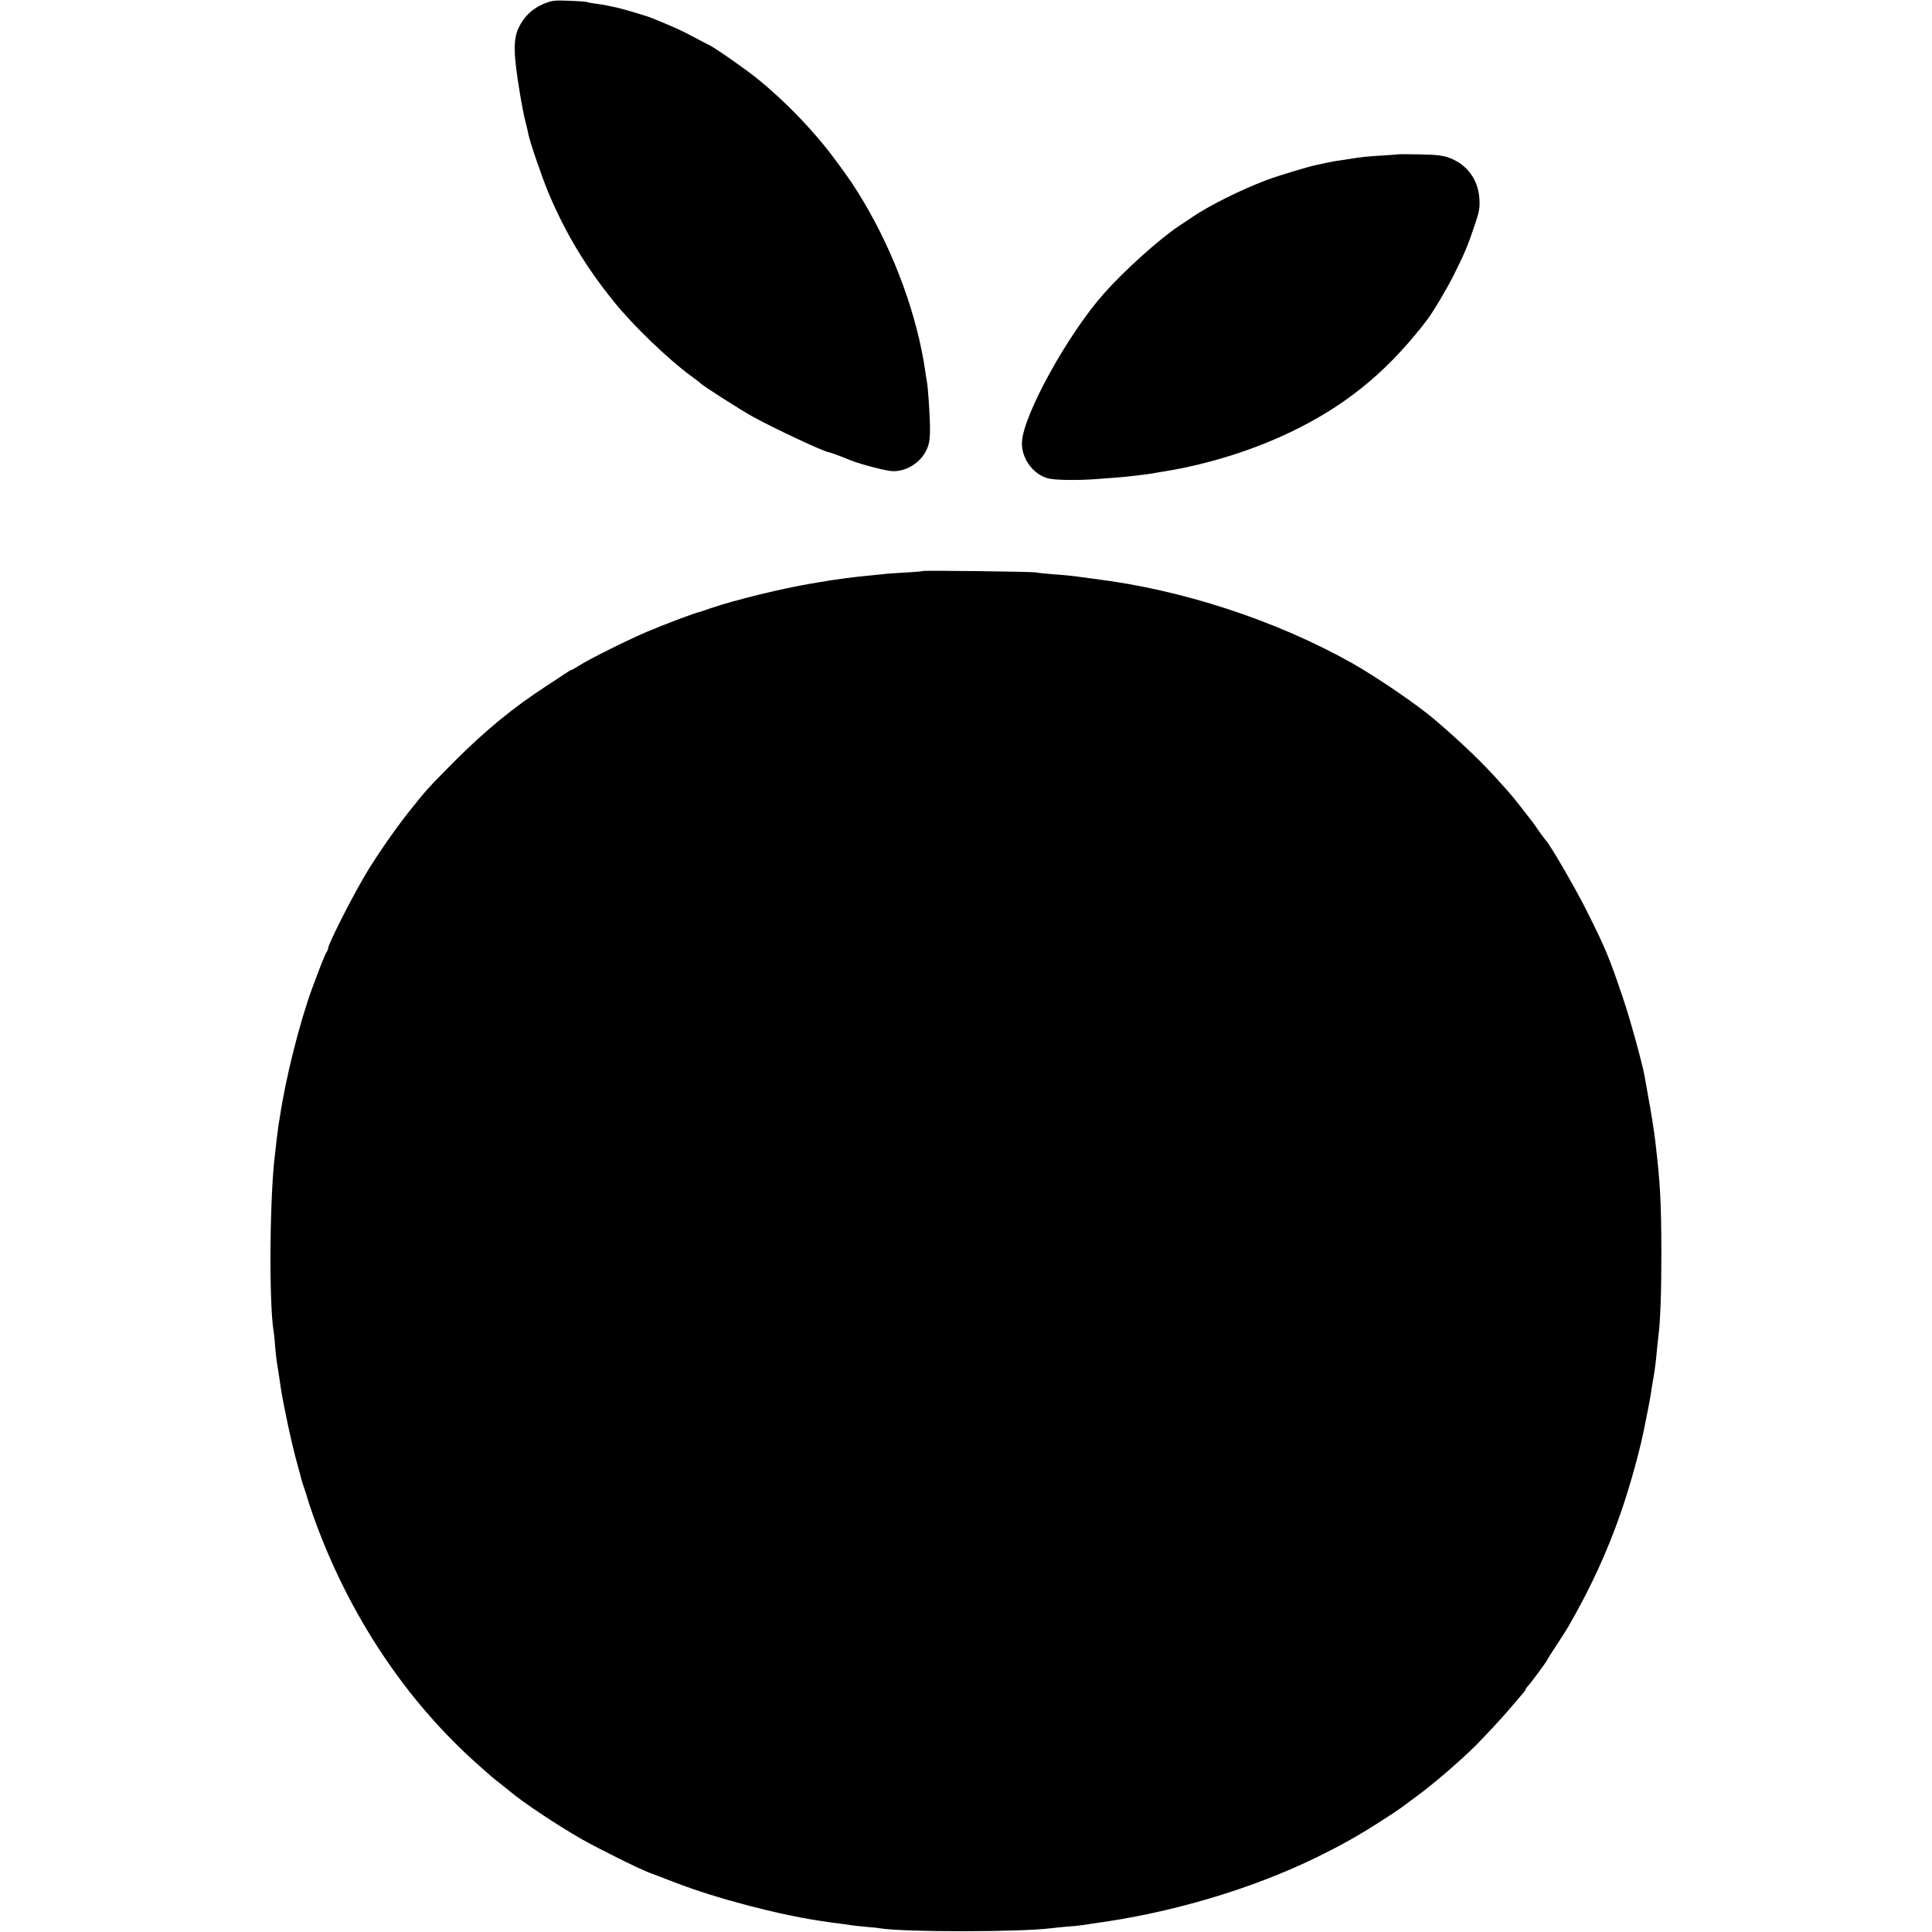
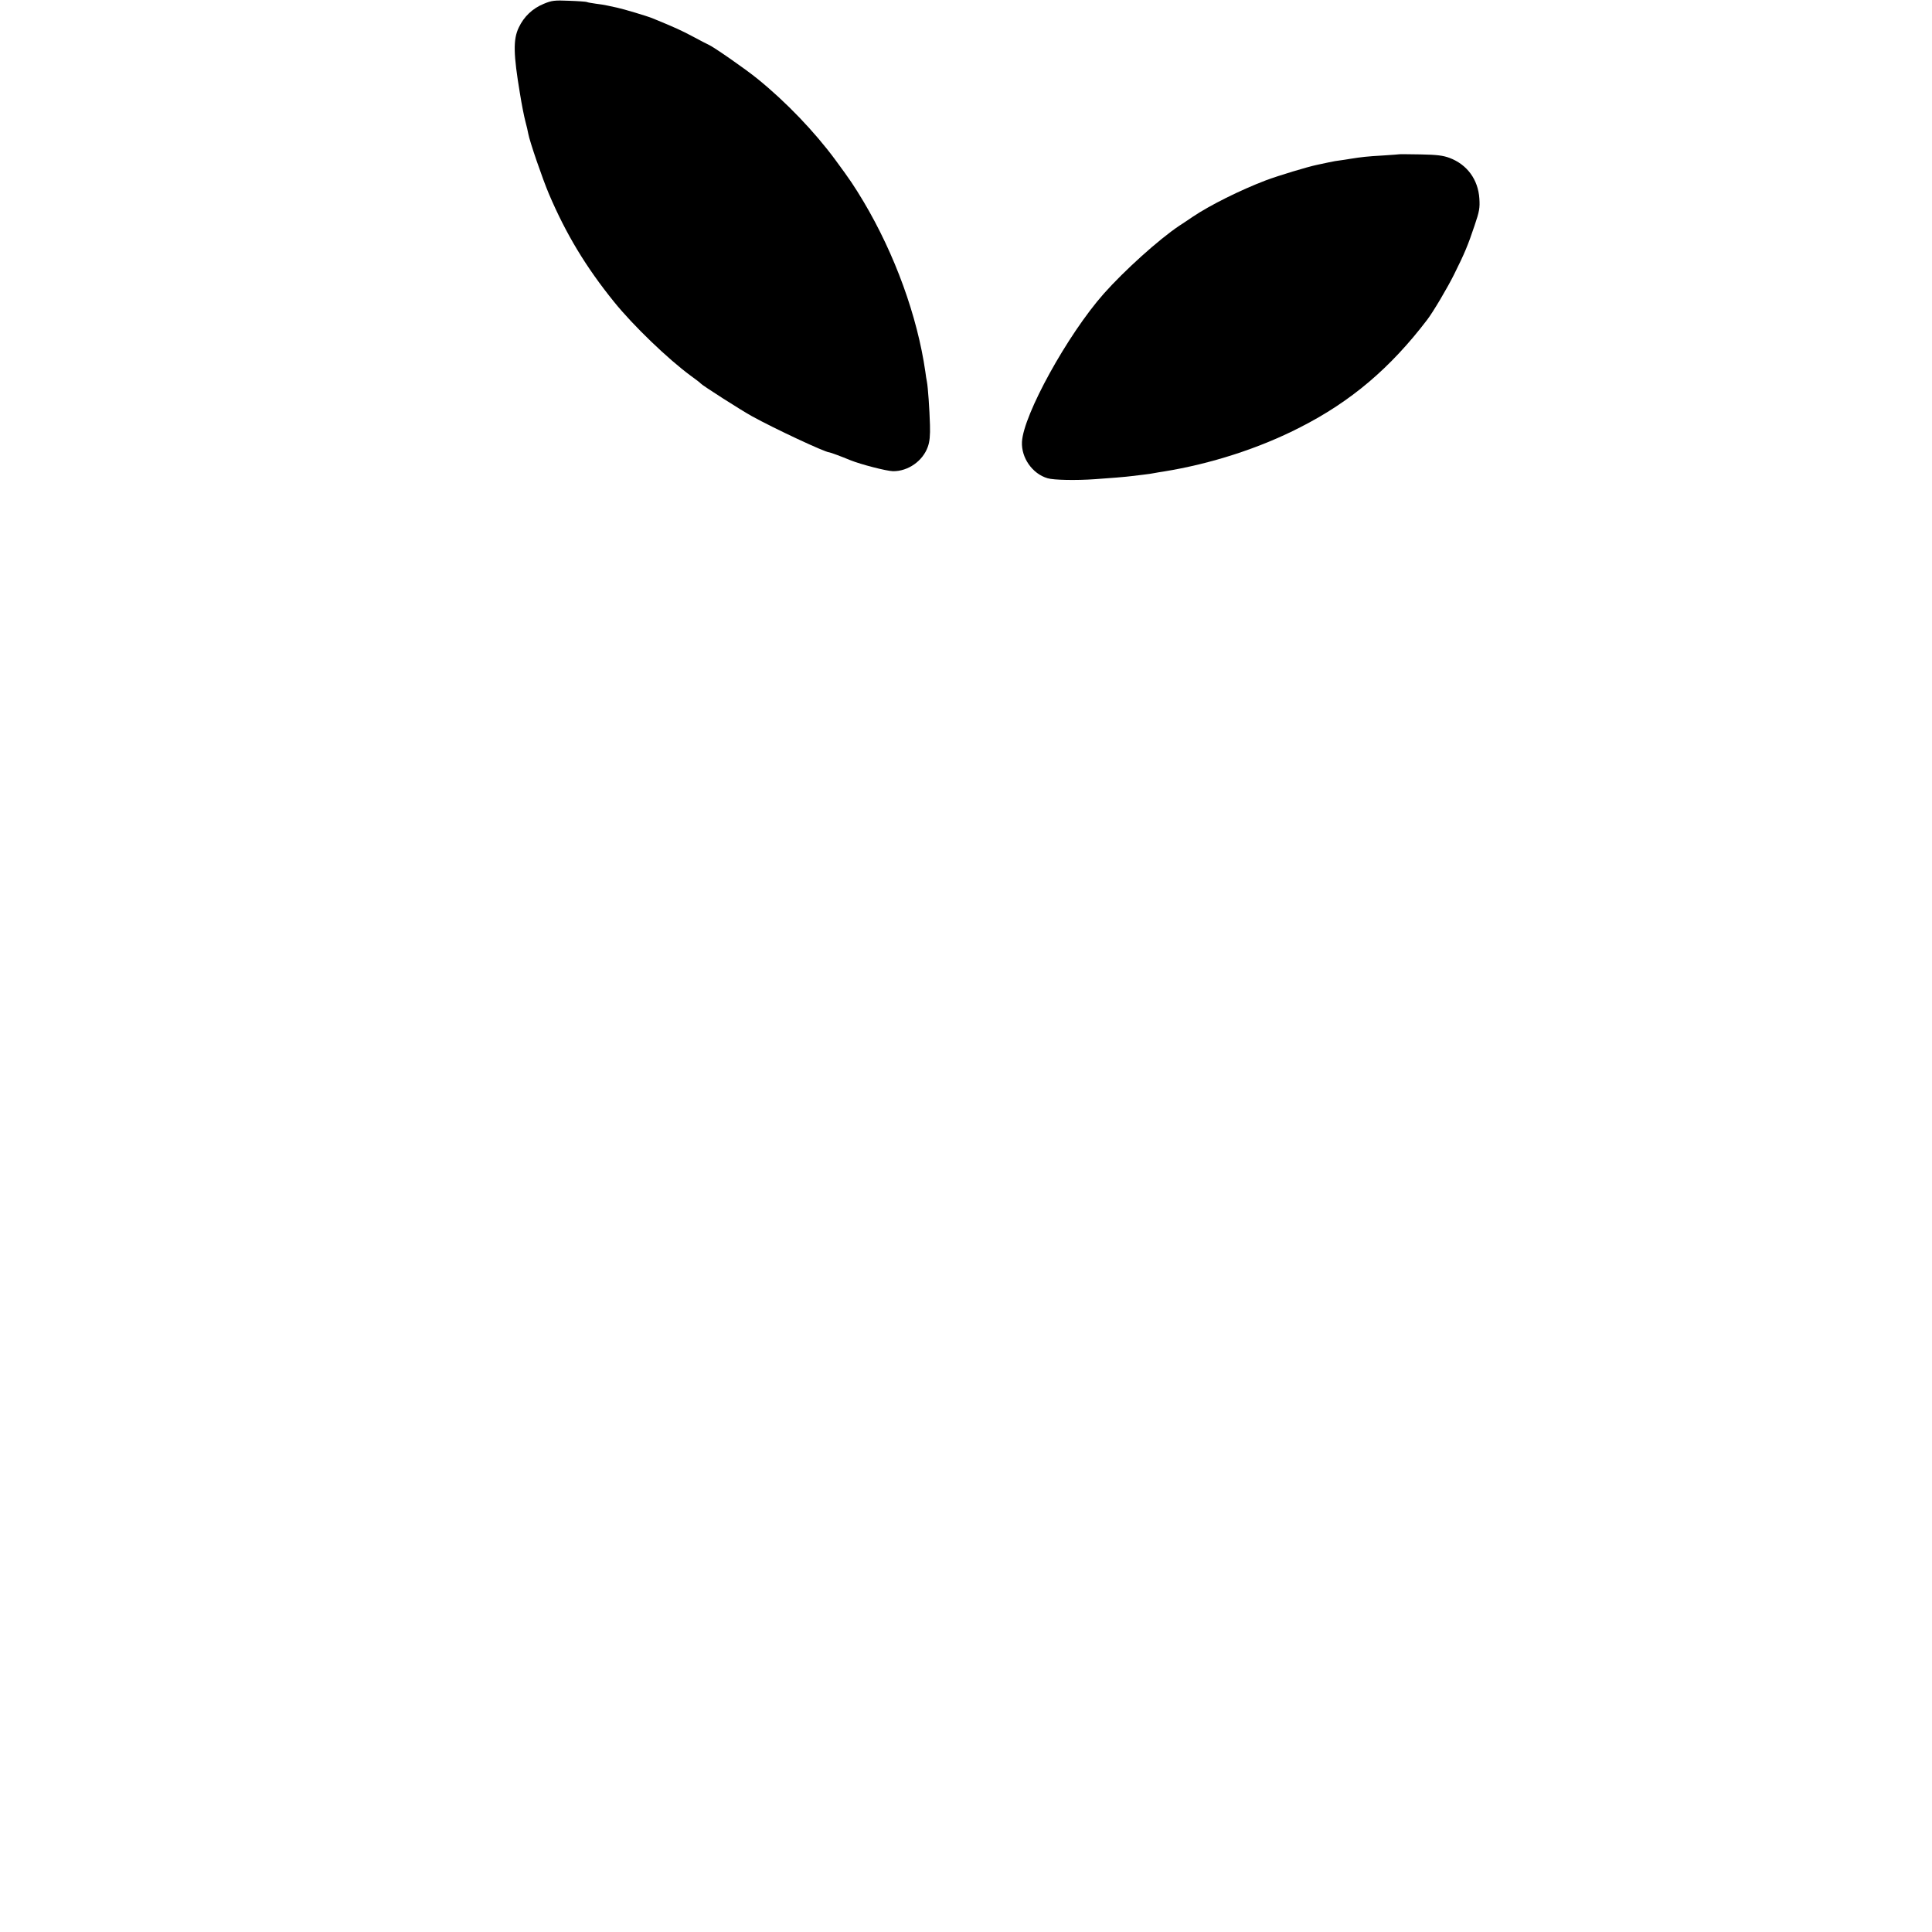
<svg xmlns="http://www.w3.org/2000/svg" version="1.0" width="1260pt" height="1260pt" viewBox="0 0 1260 1260" preserveAspectRatio="xMidYMid meet">
  <g transform="translate(0,1260) scale(0.1,-0.1)" fill="#000000" stroke="none">
    <path d="M3546 12575 c-73 -30 -129 -83 -163 -155 -37 -78 -35 -173 8 -430 11 -69 27 -150 35 -180 8 -30 17 -67 19 -81 9 -51 93 -295 135 -394 111 -261 242 -478 425 -704 125 -155 351 -372 499 -481 34 -24 63 -47 66 -51 9 -12 264 -175 335 -214 145 -80 476 -235 503 -235 6 0 82 -28 137 -51 69 -28 236 -71 279 -72 98 -1 194 66 227 159 12 33 16 74 14 143 -3 104 -13 246 -20 282 -3 13 -7 41 -10 64 -52 362 -199 767 -403 1110 -62 103 -85 138 -186 275 -134 181 -319 375 -507 527 -76 62 -286 208 -317 221 -10 4 -55 28 -102 53 -73 39 -116 59 -265 120 -34 14 -188 60 -230 69 -22 5 -51 11 -65 14 -14 3 -47 9 -75 12 -27 4 -53 8 -58 11 -4 2 -56 6 -115 8 -96 4 -113 2 -166 -20z" />
    <path d="M9127 11594 c-1 -1 -49 -4 -107 -8 -105 -6 -140 -10 -215 -22 -22 -4 -51 -8 -65 -10 -14 -1 -47 -7 -75 -13 -27 -6 -61 -13 -75 -16 -63 -13 -251 -70 -334 -101 -168 -64 -366 -163 -476 -237 -25 -17 -65 -44 -90 -60 -133 -89 -358 -292 -492 -443 -236 -267 -524 -790 -533 -966 -5 -104 68 -208 167 -237 39 -12 186 -15 310 -6 79 5 212 16 238 20 14 2 48 6 75 9 28 3 61 8 75 11 14 3 41 7 60 10 304 49 623 151 889 288 331 168 589 387 829 702 39 51 133 210 175 295 69 138 92 194 134 320 31 91 35 114 31 175 -8 124 -80 222 -194 265 -43 16 -83 21 -190 23 -74 1 -136 2 -137 1z" />
-     <path d="M6019 8876 c-2 -2 -56 -7 -119 -10 -63 -4 -128 -8 -145 -11 -16 -2 -61 -6 -99 -10 -73 -6 -225 -26 -306 -41 -14 -2 -41 -7 -60 -10 -177 -29 -499 -107 -650 -159 -41 -14 -76 -26 -77 -26 -15 0 -233 -82 -348 -131 -128 -55 -373 -177 -442 -221 -24 -15 -45 -27 -48 -27 -3 0 -18 -9 -33 -19 -15 -10 -73 -49 -129 -85 -217 -141 -400 -292 -603 -495 -164 -166 -176 -178 -286 -316 -102 -128 -230 -314 -299 -433 -93 -159 -235 -442 -235 -466 0 -7 -4 -16 -8 -22 -9 -9 -42 -93 -96 -239 -81 -220 -173 -585 -210 -835 -3 -19 -8 -46 -10 -60 -2 -14 -7 -52 -11 -85 -4 -33 -8 -73 -10 -90 -36 -265 -42 -969 -11 -1165 3 -14 7 -61 11 -105 4 -44 8 -87 10 -95 2 -8 8 -51 15 -95 18 -123 19 -130 51 -285 16 -80 43 -194 59 -255 17 -60 32 -119 35 -131 3 -12 12 -41 21 -65 8 -24 17 -52 19 -61 2 -9 20 -63 40 -120 228 -637 600 -1198 1074 -1618 41 -36 79 -70 85 -75 6 -6 31 -26 56 -45 24 -19 51 -41 60 -48 82 -71 315 -226 471 -315 115 -65 378 -196 448 -222 20 -7 96 -36 168 -64 263 -101 653 -204 933 -247 25 -3 52 -8 60 -9 9 -2 43 -6 75 -10 33 -4 68 -9 79 -11 10 -2 51 -6 90 -10 39 -3 82 -7 96 -10 161 -26 926 -25 1118 1 19 2 64 7 100 10 37 2 83 7 102 10 19 3 49 7 65 10 512 68 1040 225 1470 436 66 33 143 72 170 88 28 15 66 37 87 49 71 40 244 151 298 191 30 23 66 49 79 59 103 73 287 231 395 338 52 52 180 189 216 233 25 29 60 70 77 90 18 20 33 39 33 43 0 4 6 13 13 20 17 17 123 160 128 173 2 6 29 48 60 95 31 47 68 105 82 130 221 385 362 743 472 1200 13 54 54 263 60 300 3 25 10 68 15 95 11 59 20 130 26 200 3 28 6 66 9 85 14 109 20 289 20 555 -1 327 -7 449 -40 725 -7 62 -28 194 -47 295 -11 61 -22 121 -24 135 -16 84 -94 368 -139 500 -91 269 -114 325 -238 572 -72 144 -242 437 -266 458 -3 3 -22 28 -41 55 -19 28 -38 55 -42 60 -25 33 -134 172 -143 181 -5 7 -37 42 -70 79 -109 124 -248 257 -425 409 -115 99 -384 282 -545 373 -499 279 -1107 478 -1680 548 -27 4 -61 8 -75 10 -59 9 -110 14 -194 20 -50 4 -99 9 -110 12 -23 5 -732 14 -737 9z" />
  </g>
</svg>